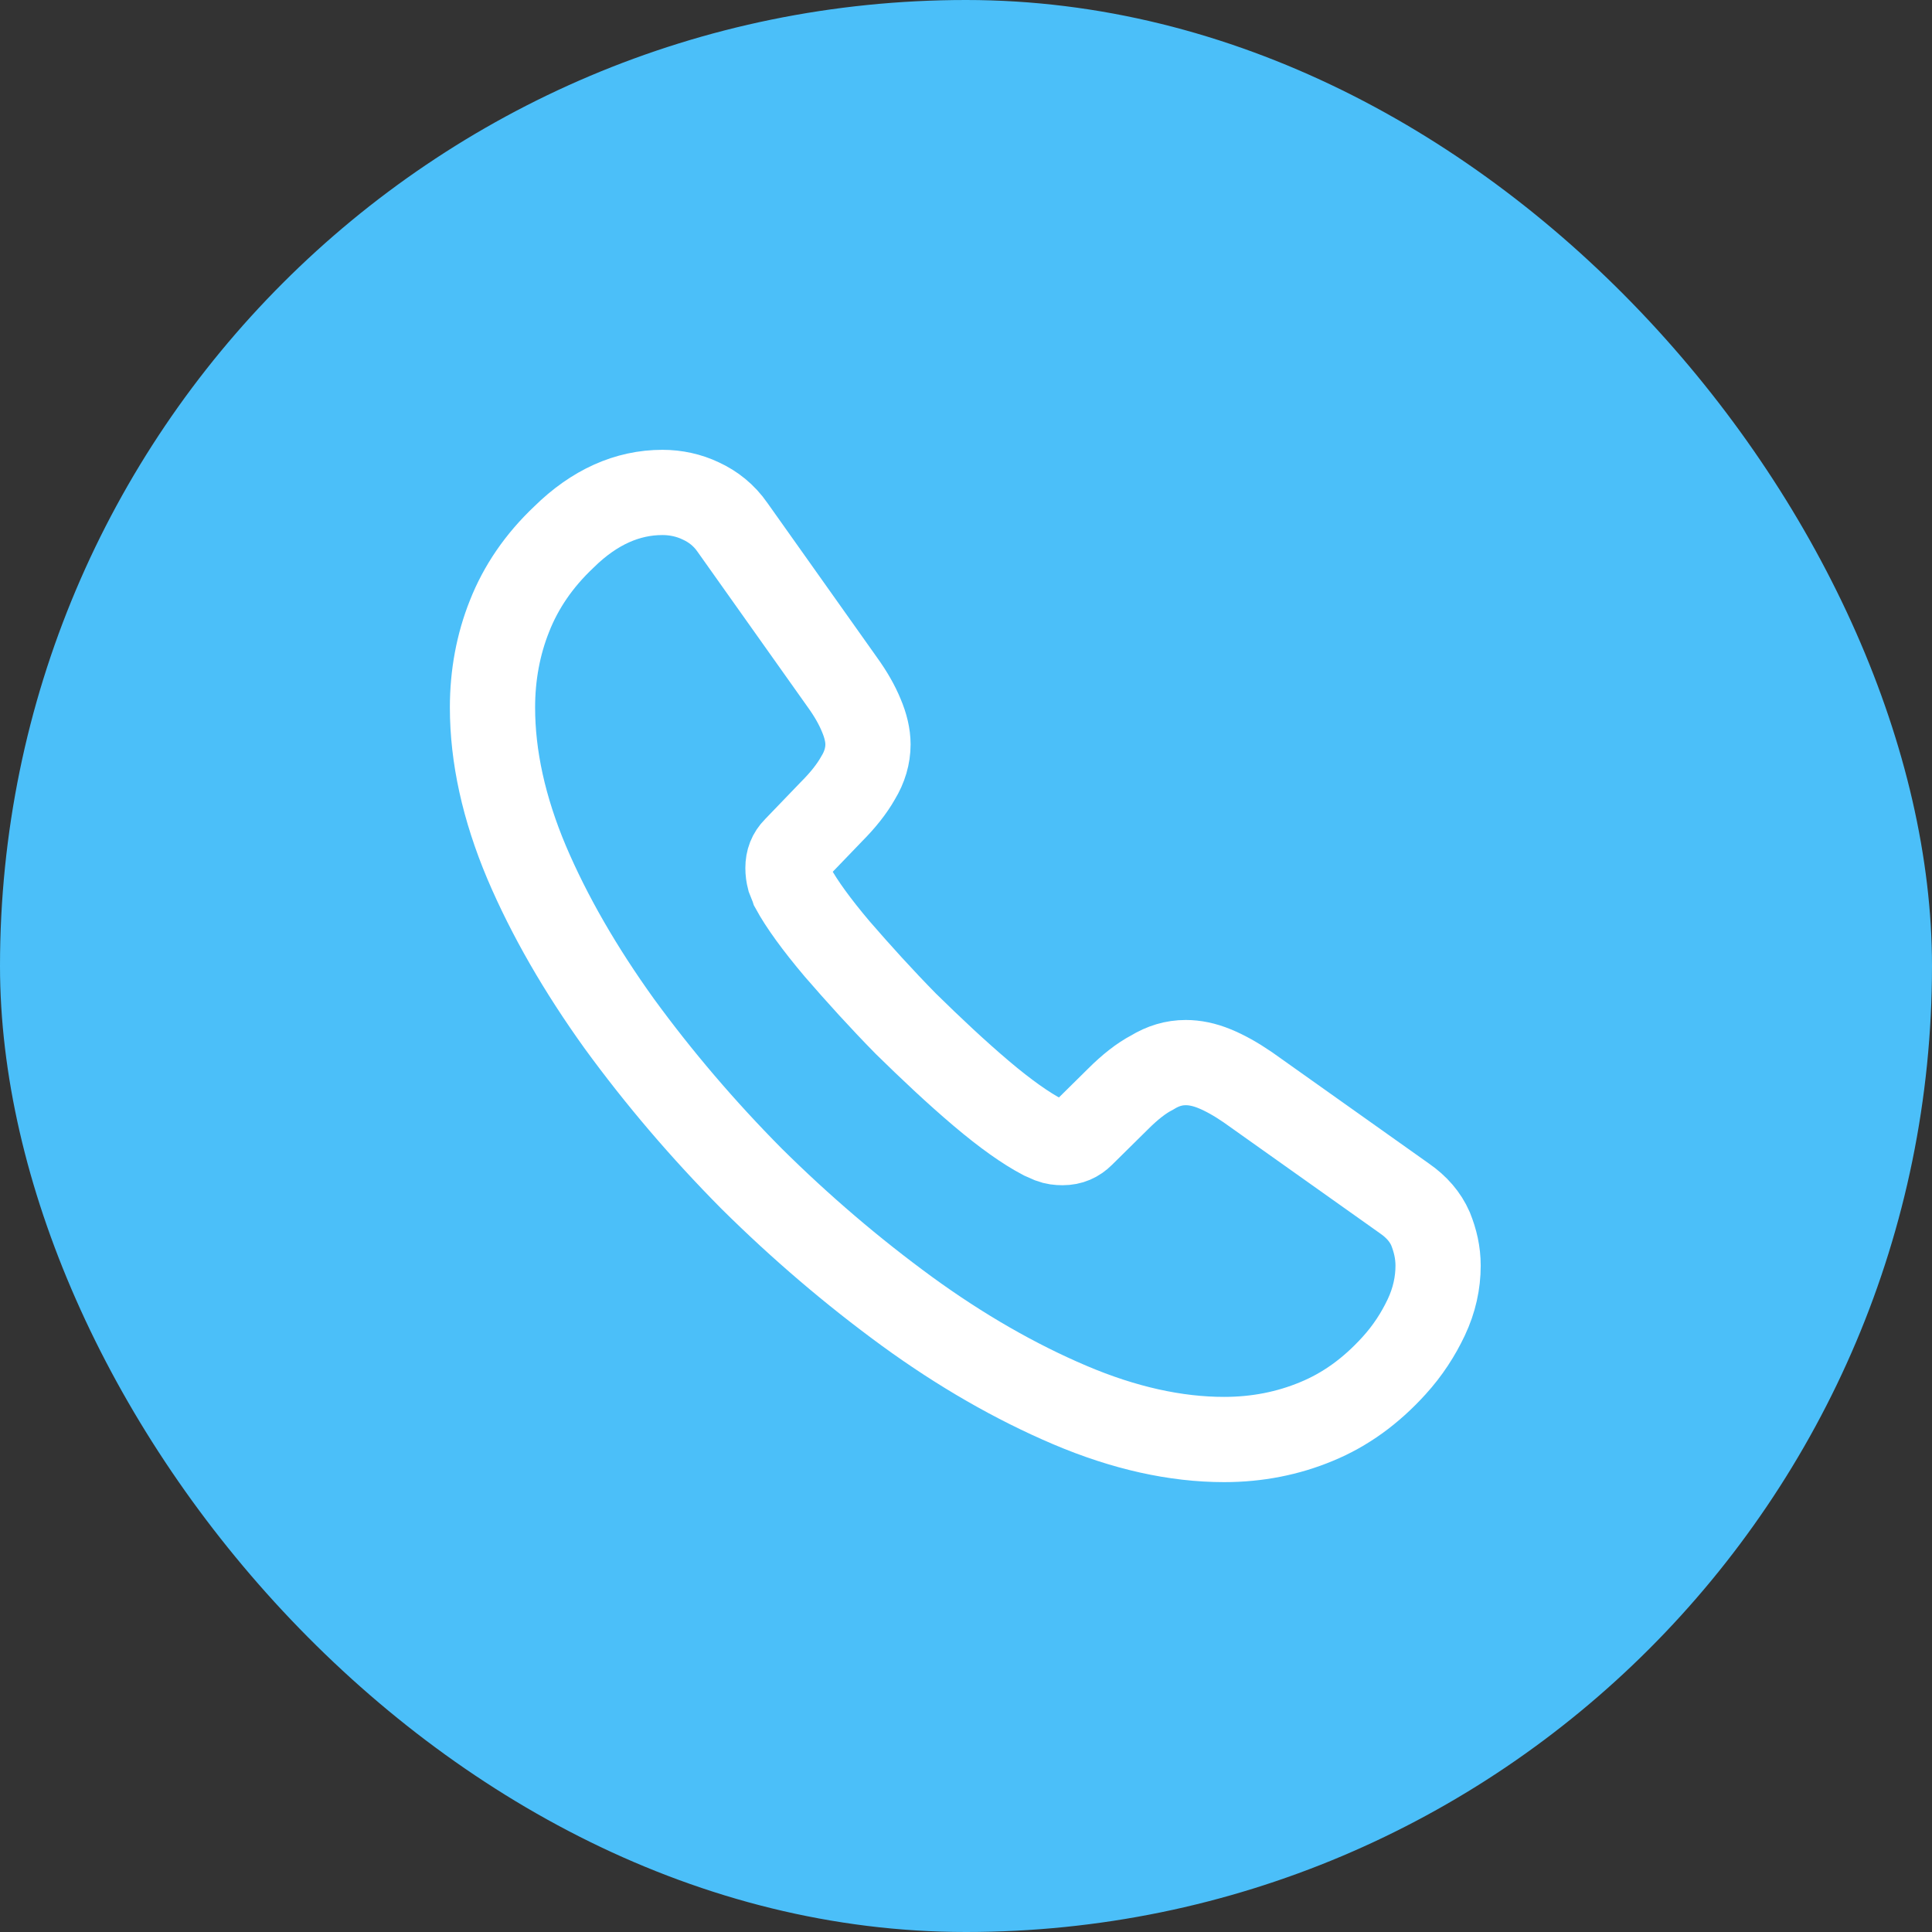
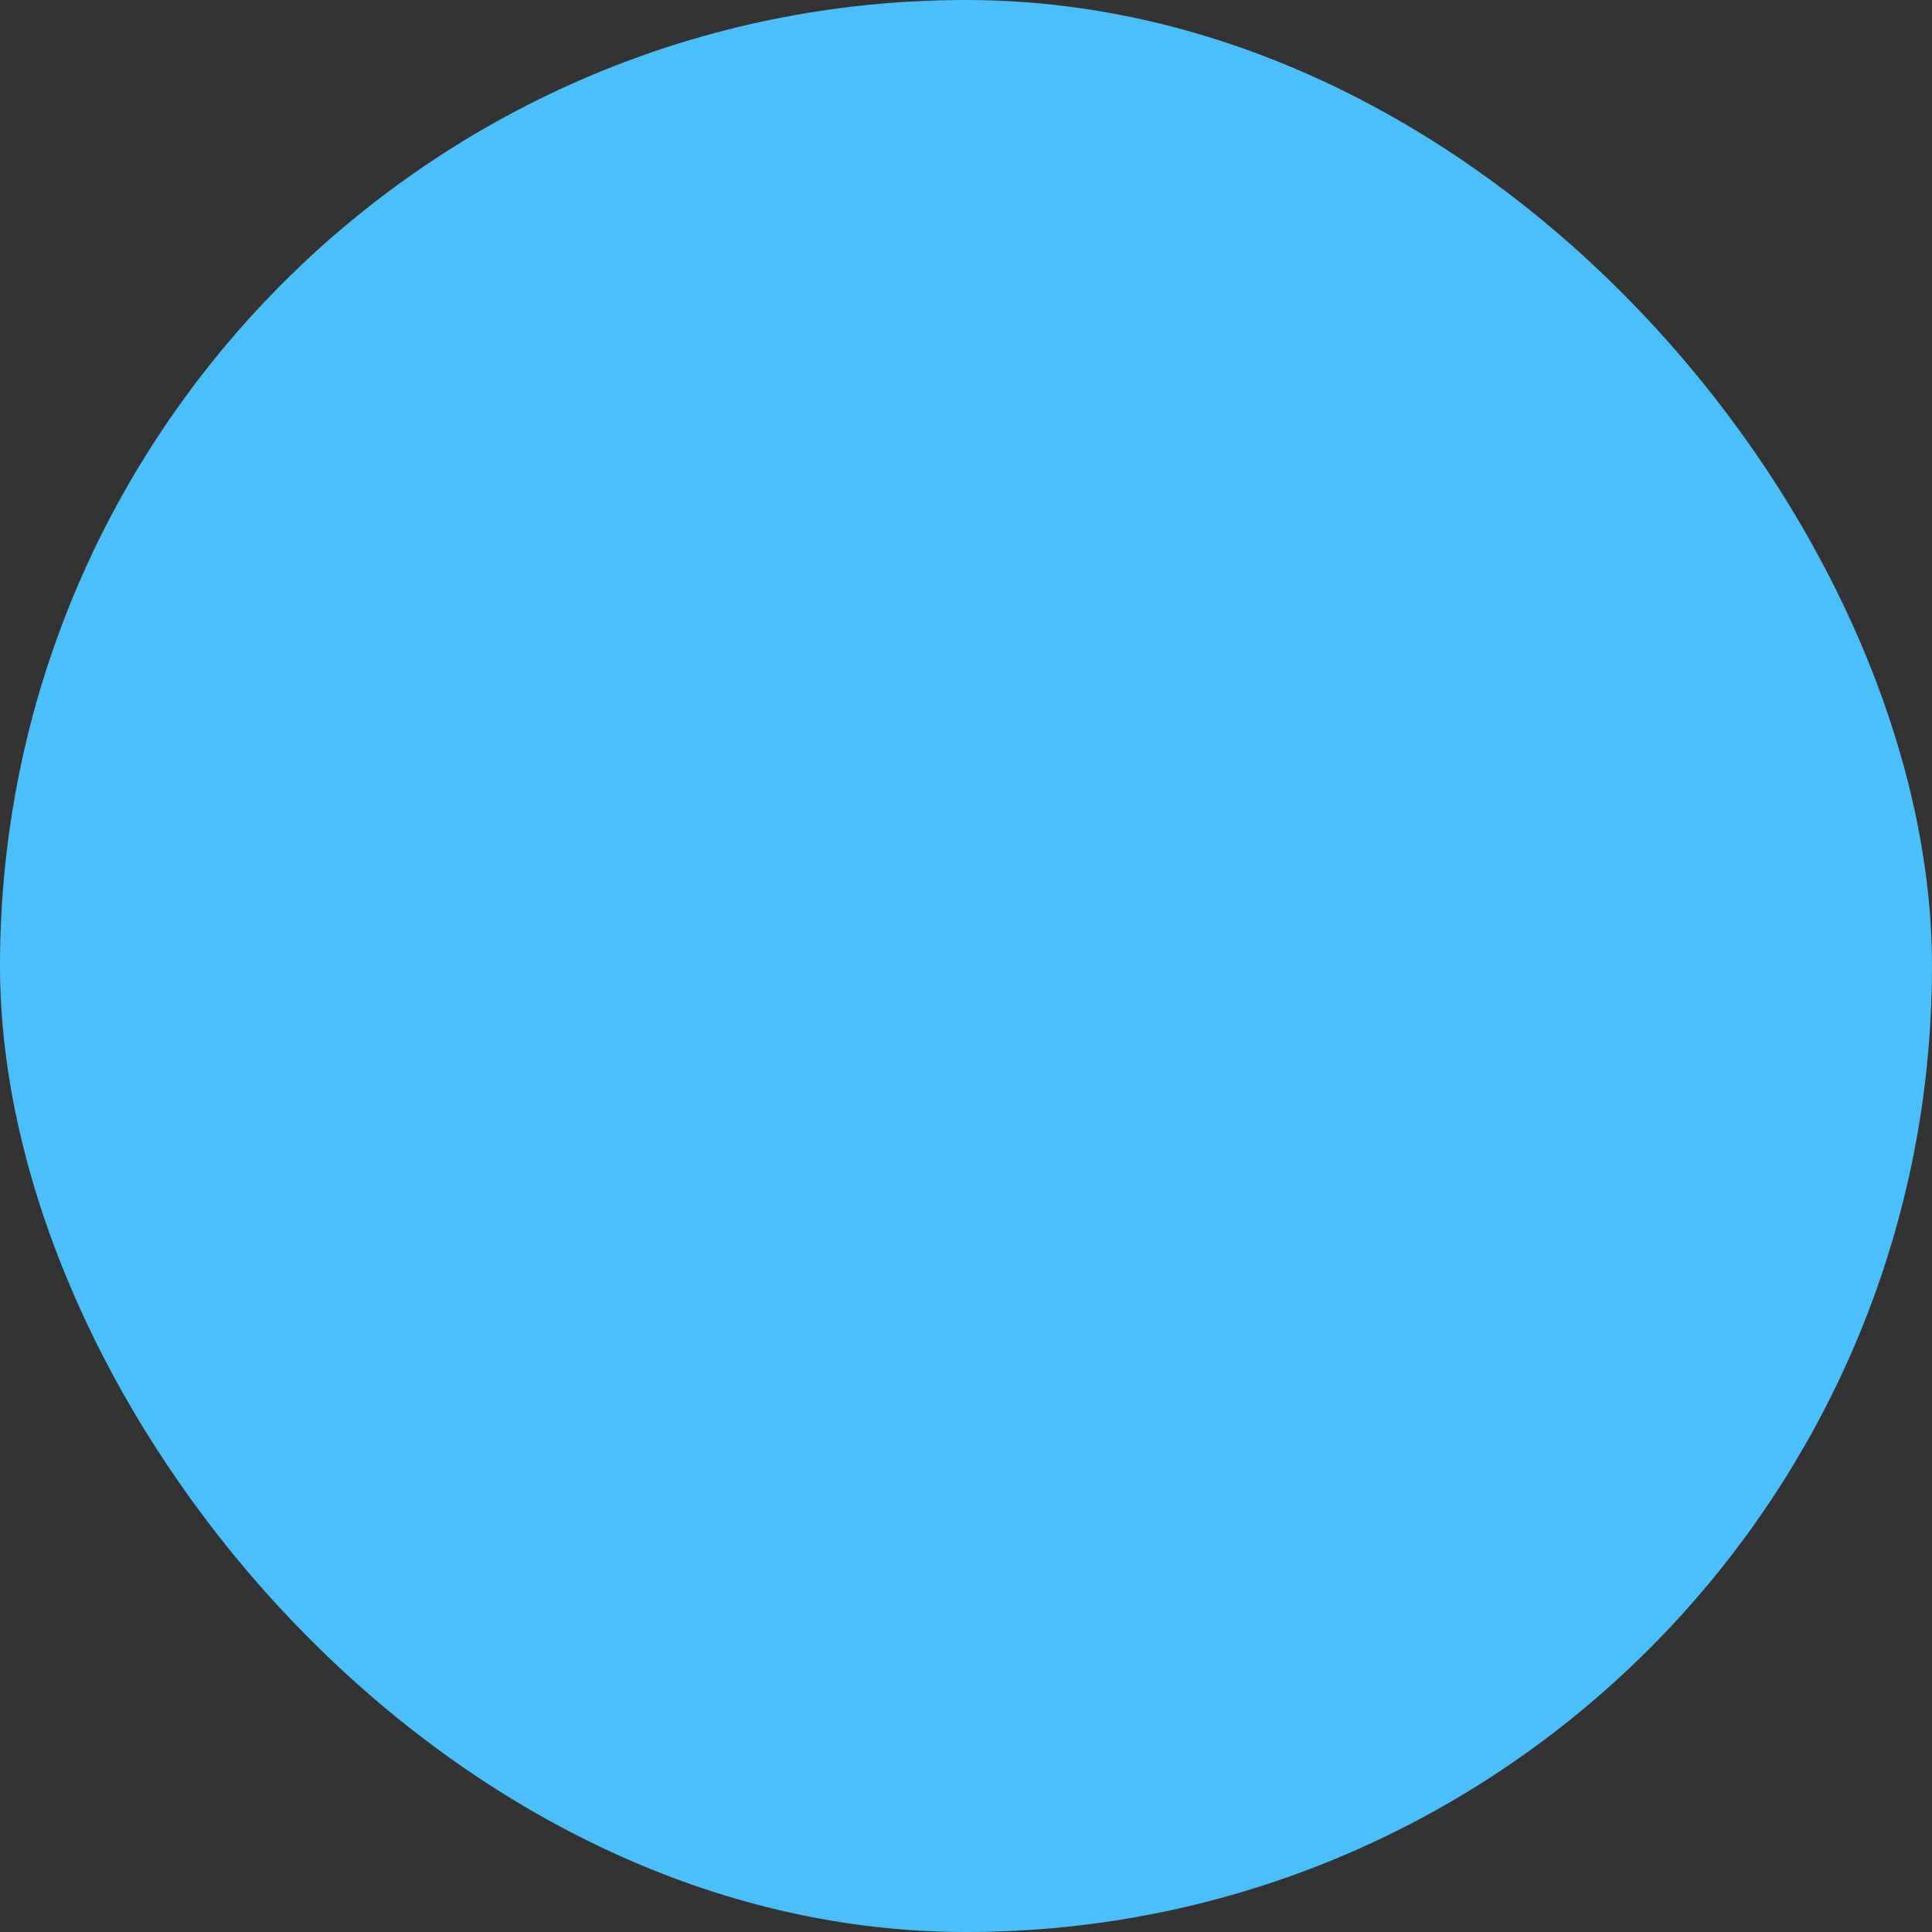
<svg xmlns="http://www.w3.org/2000/svg" width="34" height="34" viewBox="0 0 34 34" fill="none">
  <rect x="0" y="0" width="34" height="34" fill="#333333" stroke="none" />
  <rect width="34" height="34" rx="17" fill="#4BBFF9" />
-   <path d="M25.308 22.275C25.308 22.575 25.242 22.883 25.1 23.183C24.958 23.483 24.775 23.767 24.533 24.033C24.125 24.483 23.675 24.808 23.167 25.017C22.667 25.225 22.125 25.333 21.542 25.333C20.692 25.333 19.783 25.133 18.825 24.725C17.867 24.317 16.908 23.767 15.958 23.075C15 22.375 14.092 21.6 13.225 20.741C12.367 19.875 11.592 18.966 10.9 18.017C10.217 17.067 9.667 16.116 9.267 15.175C8.867 14.225 8.667 13.316 8.667 12.45C8.667 11.883 8.767 11.341 8.967 10.841C9.167 10.333 9.483 9.867 9.925 9.45C10.458 8.925 11.042 8.666 11.658 8.666C11.892 8.666 12.125 8.716 12.333 8.816C12.55 8.916 12.742 9.066 12.892 9.283L14.825 12.008C14.975 12.216 15.083 12.408 15.158 12.591C15.233 12.767 15.275 12.941 15.275 13.1C15.275 13.3 15.217 13.5 15.1 13.691C14.992 13.883 14.833 14.083 14.633 14.283L14 14.941C13.908 15.033 13.867 15.142 13.867 15.275C13.867 15.341 13.875 15.4 13.892 15.466C13.917 15.533 13.942 15.583 13.958 15.633C14.108 15.908 14.367 16.267 14.733 16.7C15.108 17.133 15.508 17.575 15.942 18.017C16.392 18.458 16.825 18.866 17.267 19.241C17.7 19.608 18.058 19.858 18.342 20.008C18.383 20.025 18.433 20.05 18.492 20.075C18.558 20.1 18.625 20.108 18.7 20.108C18.842 20.108 18.95 20.058 19.042 19.966L19.675 19.341C19.883 19.133 20.083 18.975 20.275 18.875C20.467 18.758 20.658 18.7 20.867 18.7C21.025 18.7 21.192 18.733 21.375 18.808C21.558 18.883 21.75 18.991 21.958 19.133L24.717 21.091C24.933 21.241 25.083 21.416 25.175 21.625C25.258 21.833 25.308 22.041 25.308 22.275Z" stroke="white" stroke-width="1.5" stroke-miterlimit="10" />
</svg>